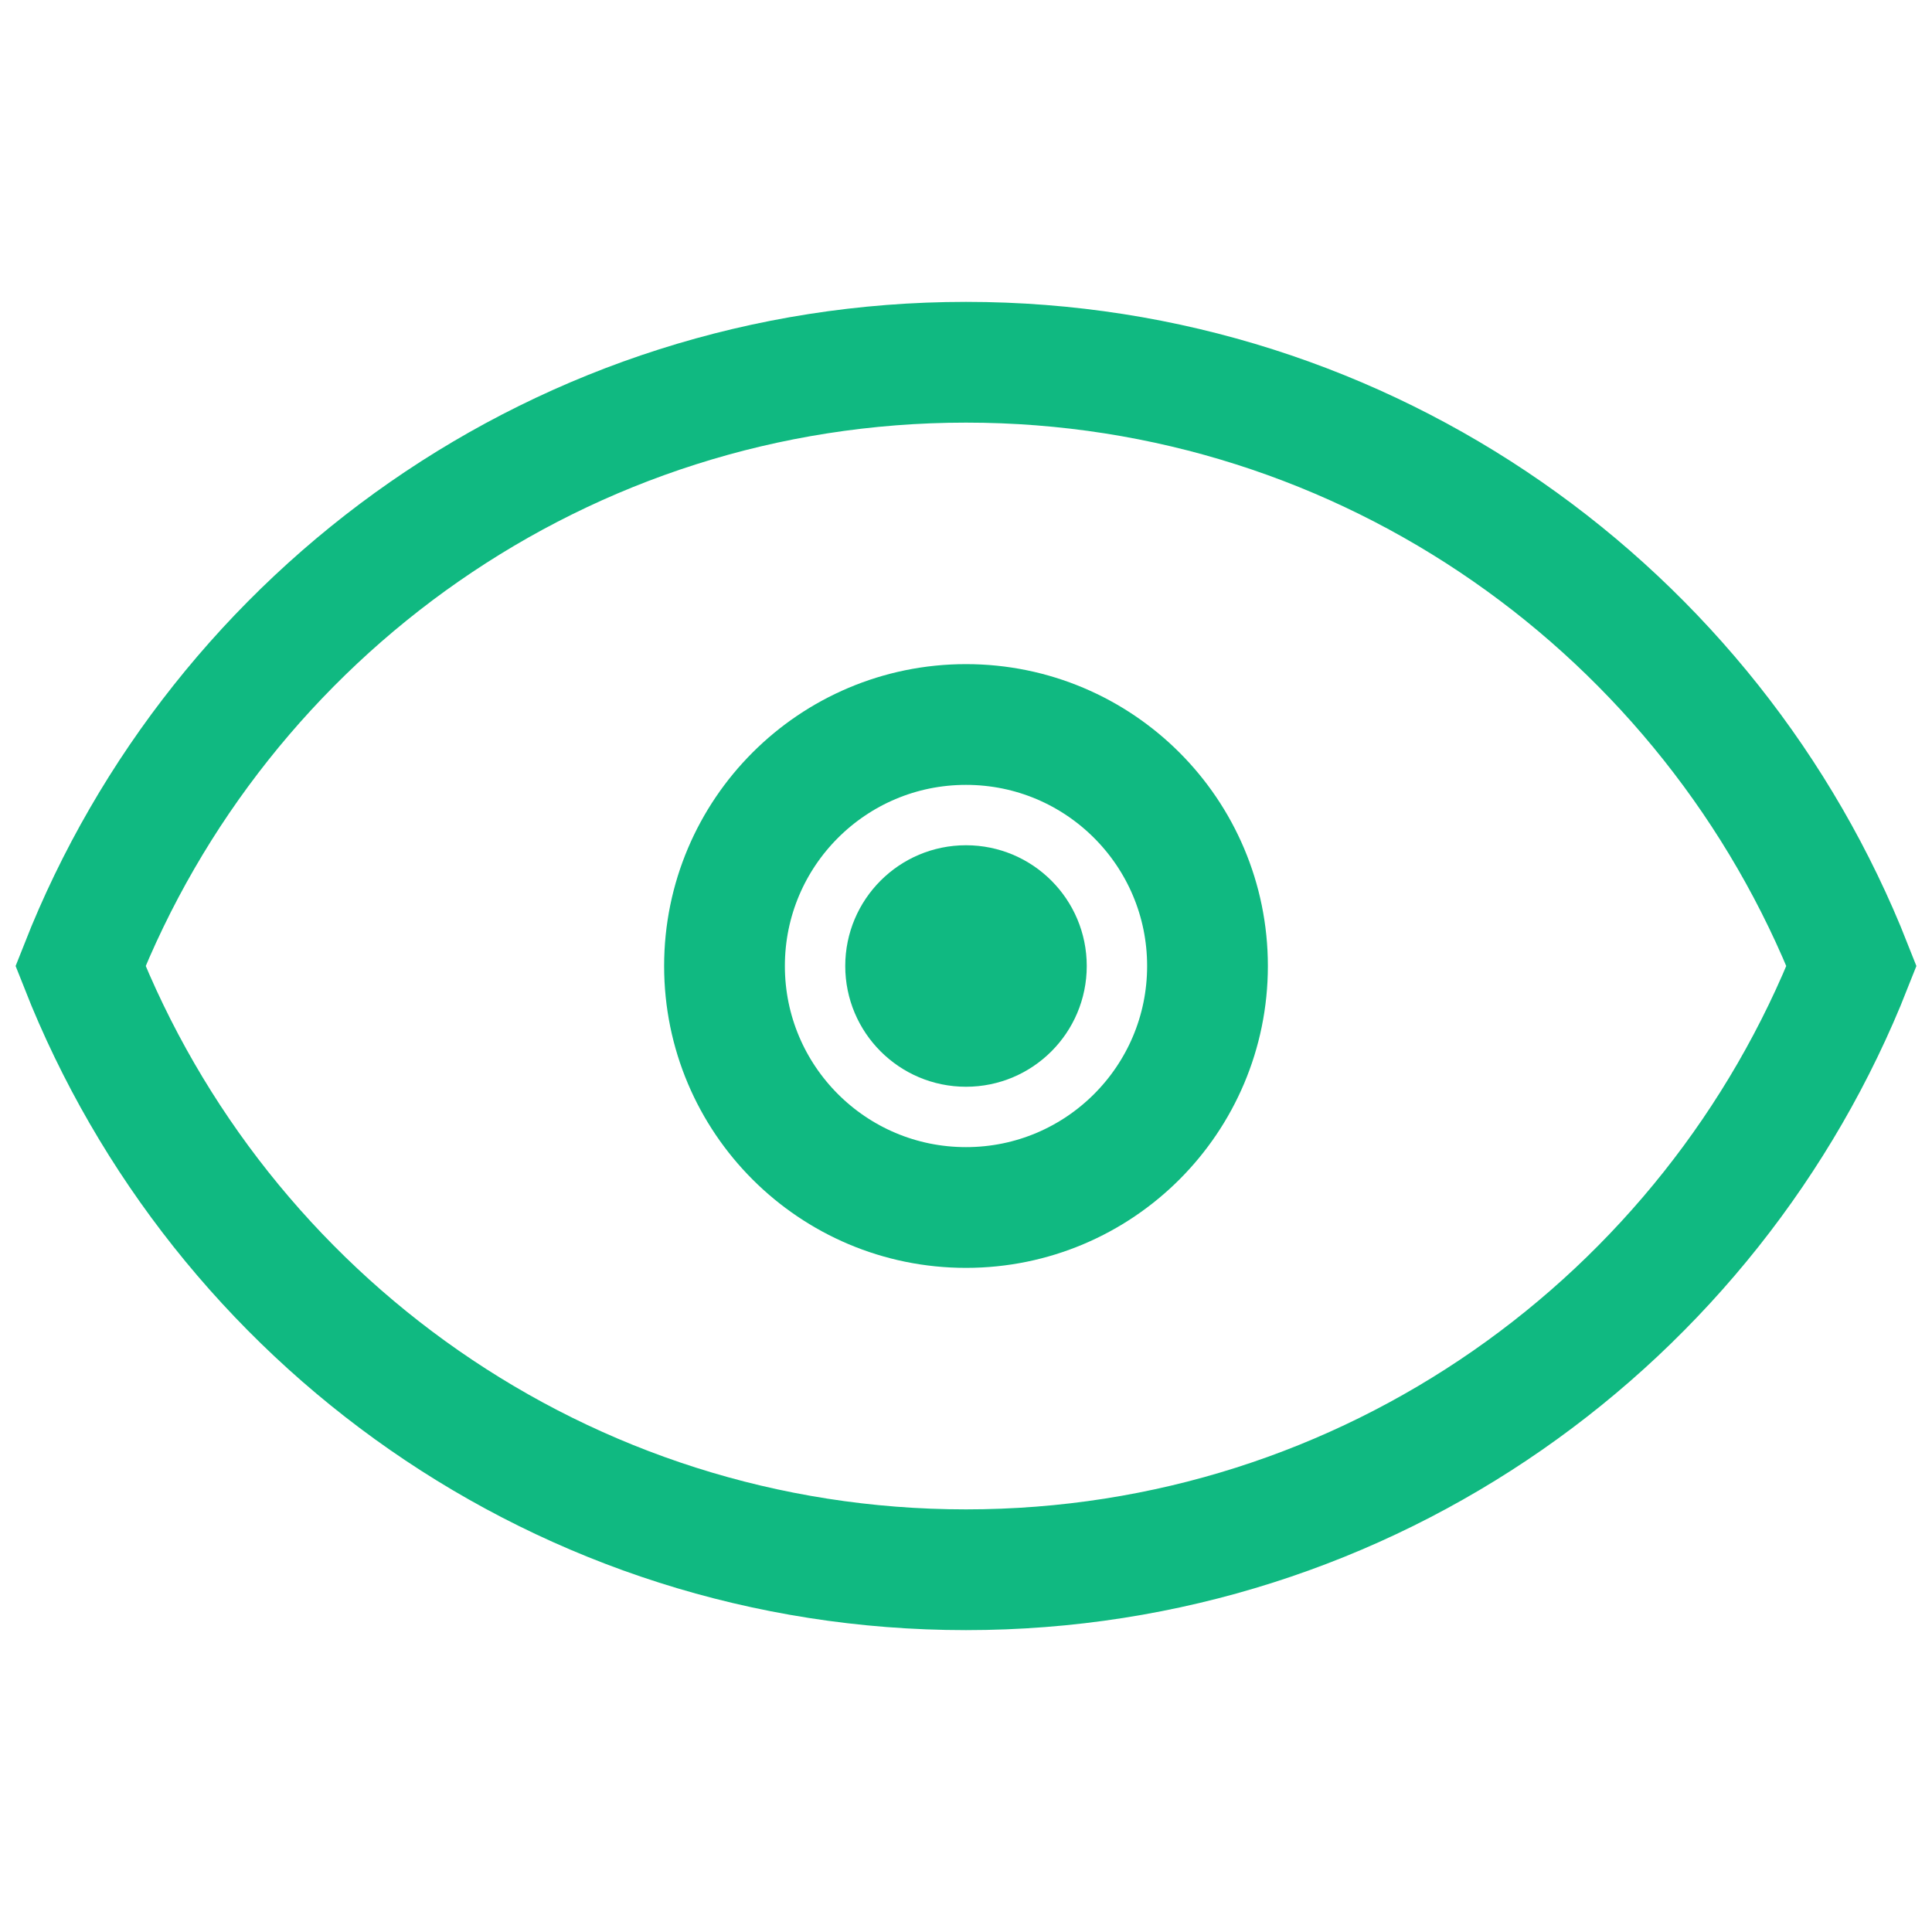
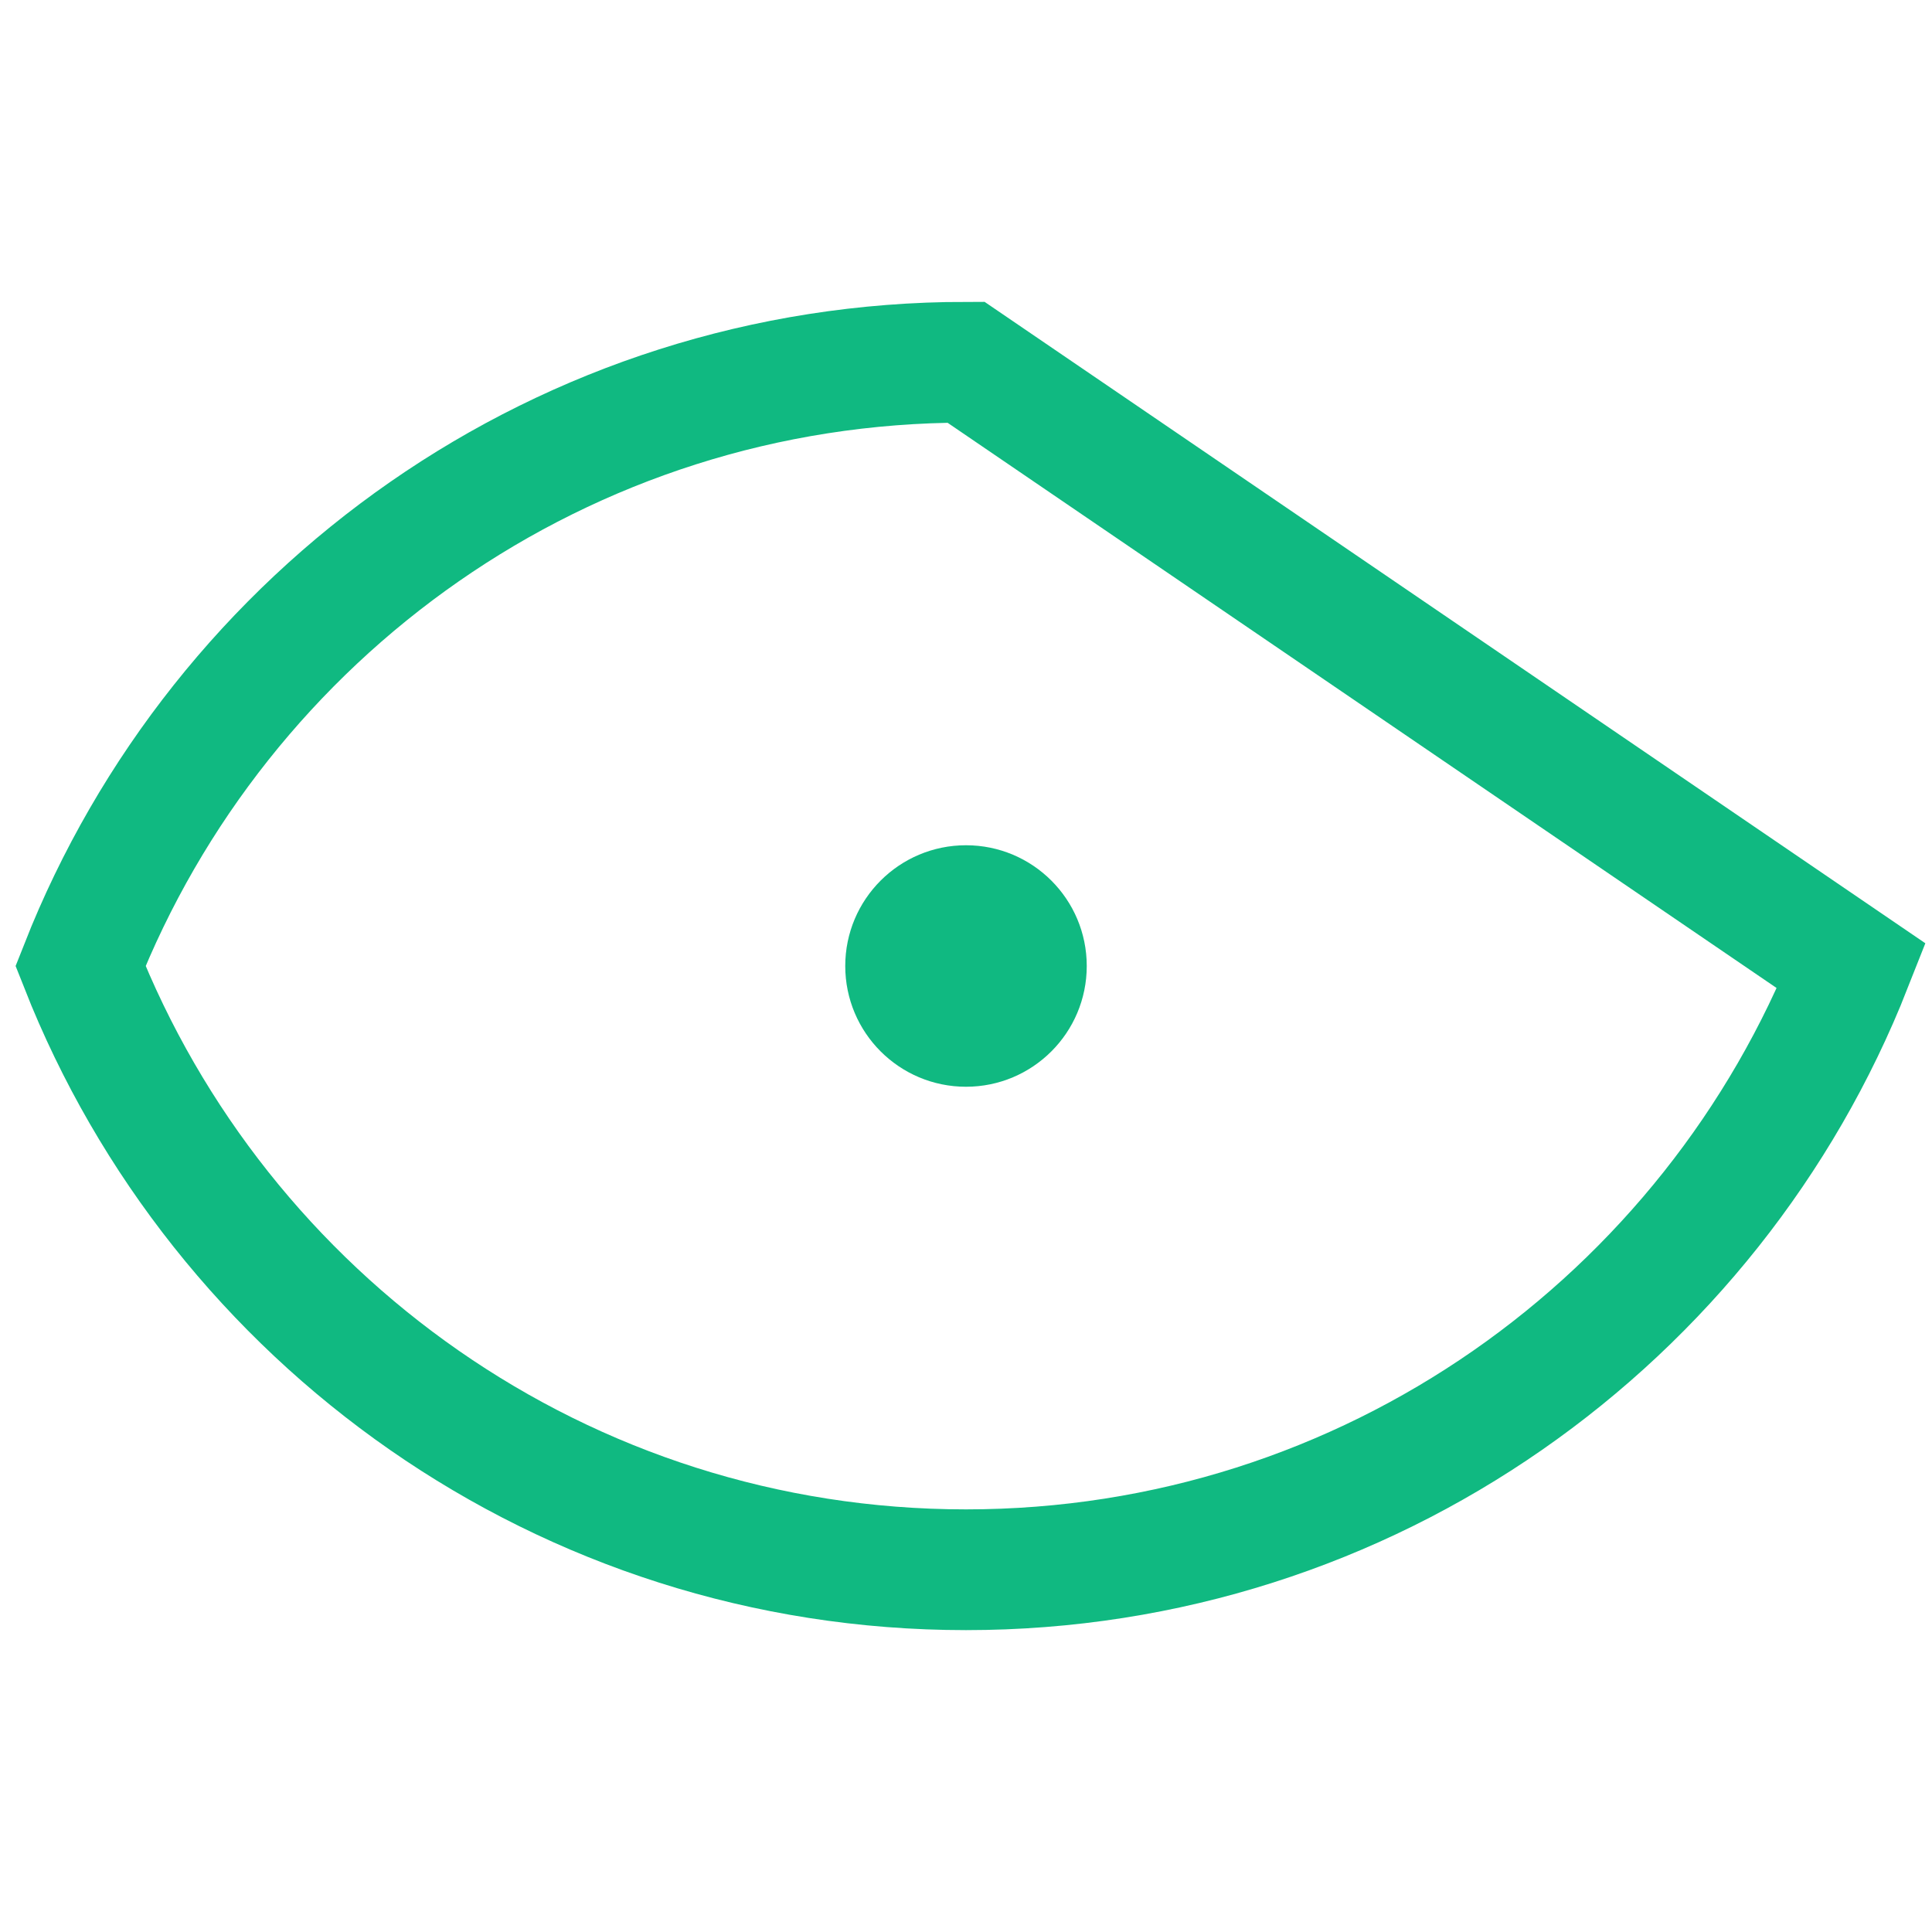
<svg xmlns="http://www.w3.org/2000/svg" width="32" height="32" viewBox="0 0 24 24" fill="none">
-   <path d="M12 4.5C7 4.5 2.73 7.61 1 12c1.73 4.39 6 7.5 11 7.5s9.27-3.11 11-7.5c-1.73-4.39-6-7.5-11-7.5z" stroke="#10b981" stroke-width="1.5" fill="none" />
-   <circle cx="12" cy="12" r="3" stroke="#10b981" stroke-width="1.5" fill="none" />
+   <path d="M12 4.5C7 4.5 2.73 7.61 1 12c1.73 4.39 6 7.5 11 7.5s9.27-3.11 11-7.5z" stroke="#10b981" stroke-width="1.5" fill="none" />
  <circle cx="12" cy="12" r="1.5" fill="#10b981" />
</svg>